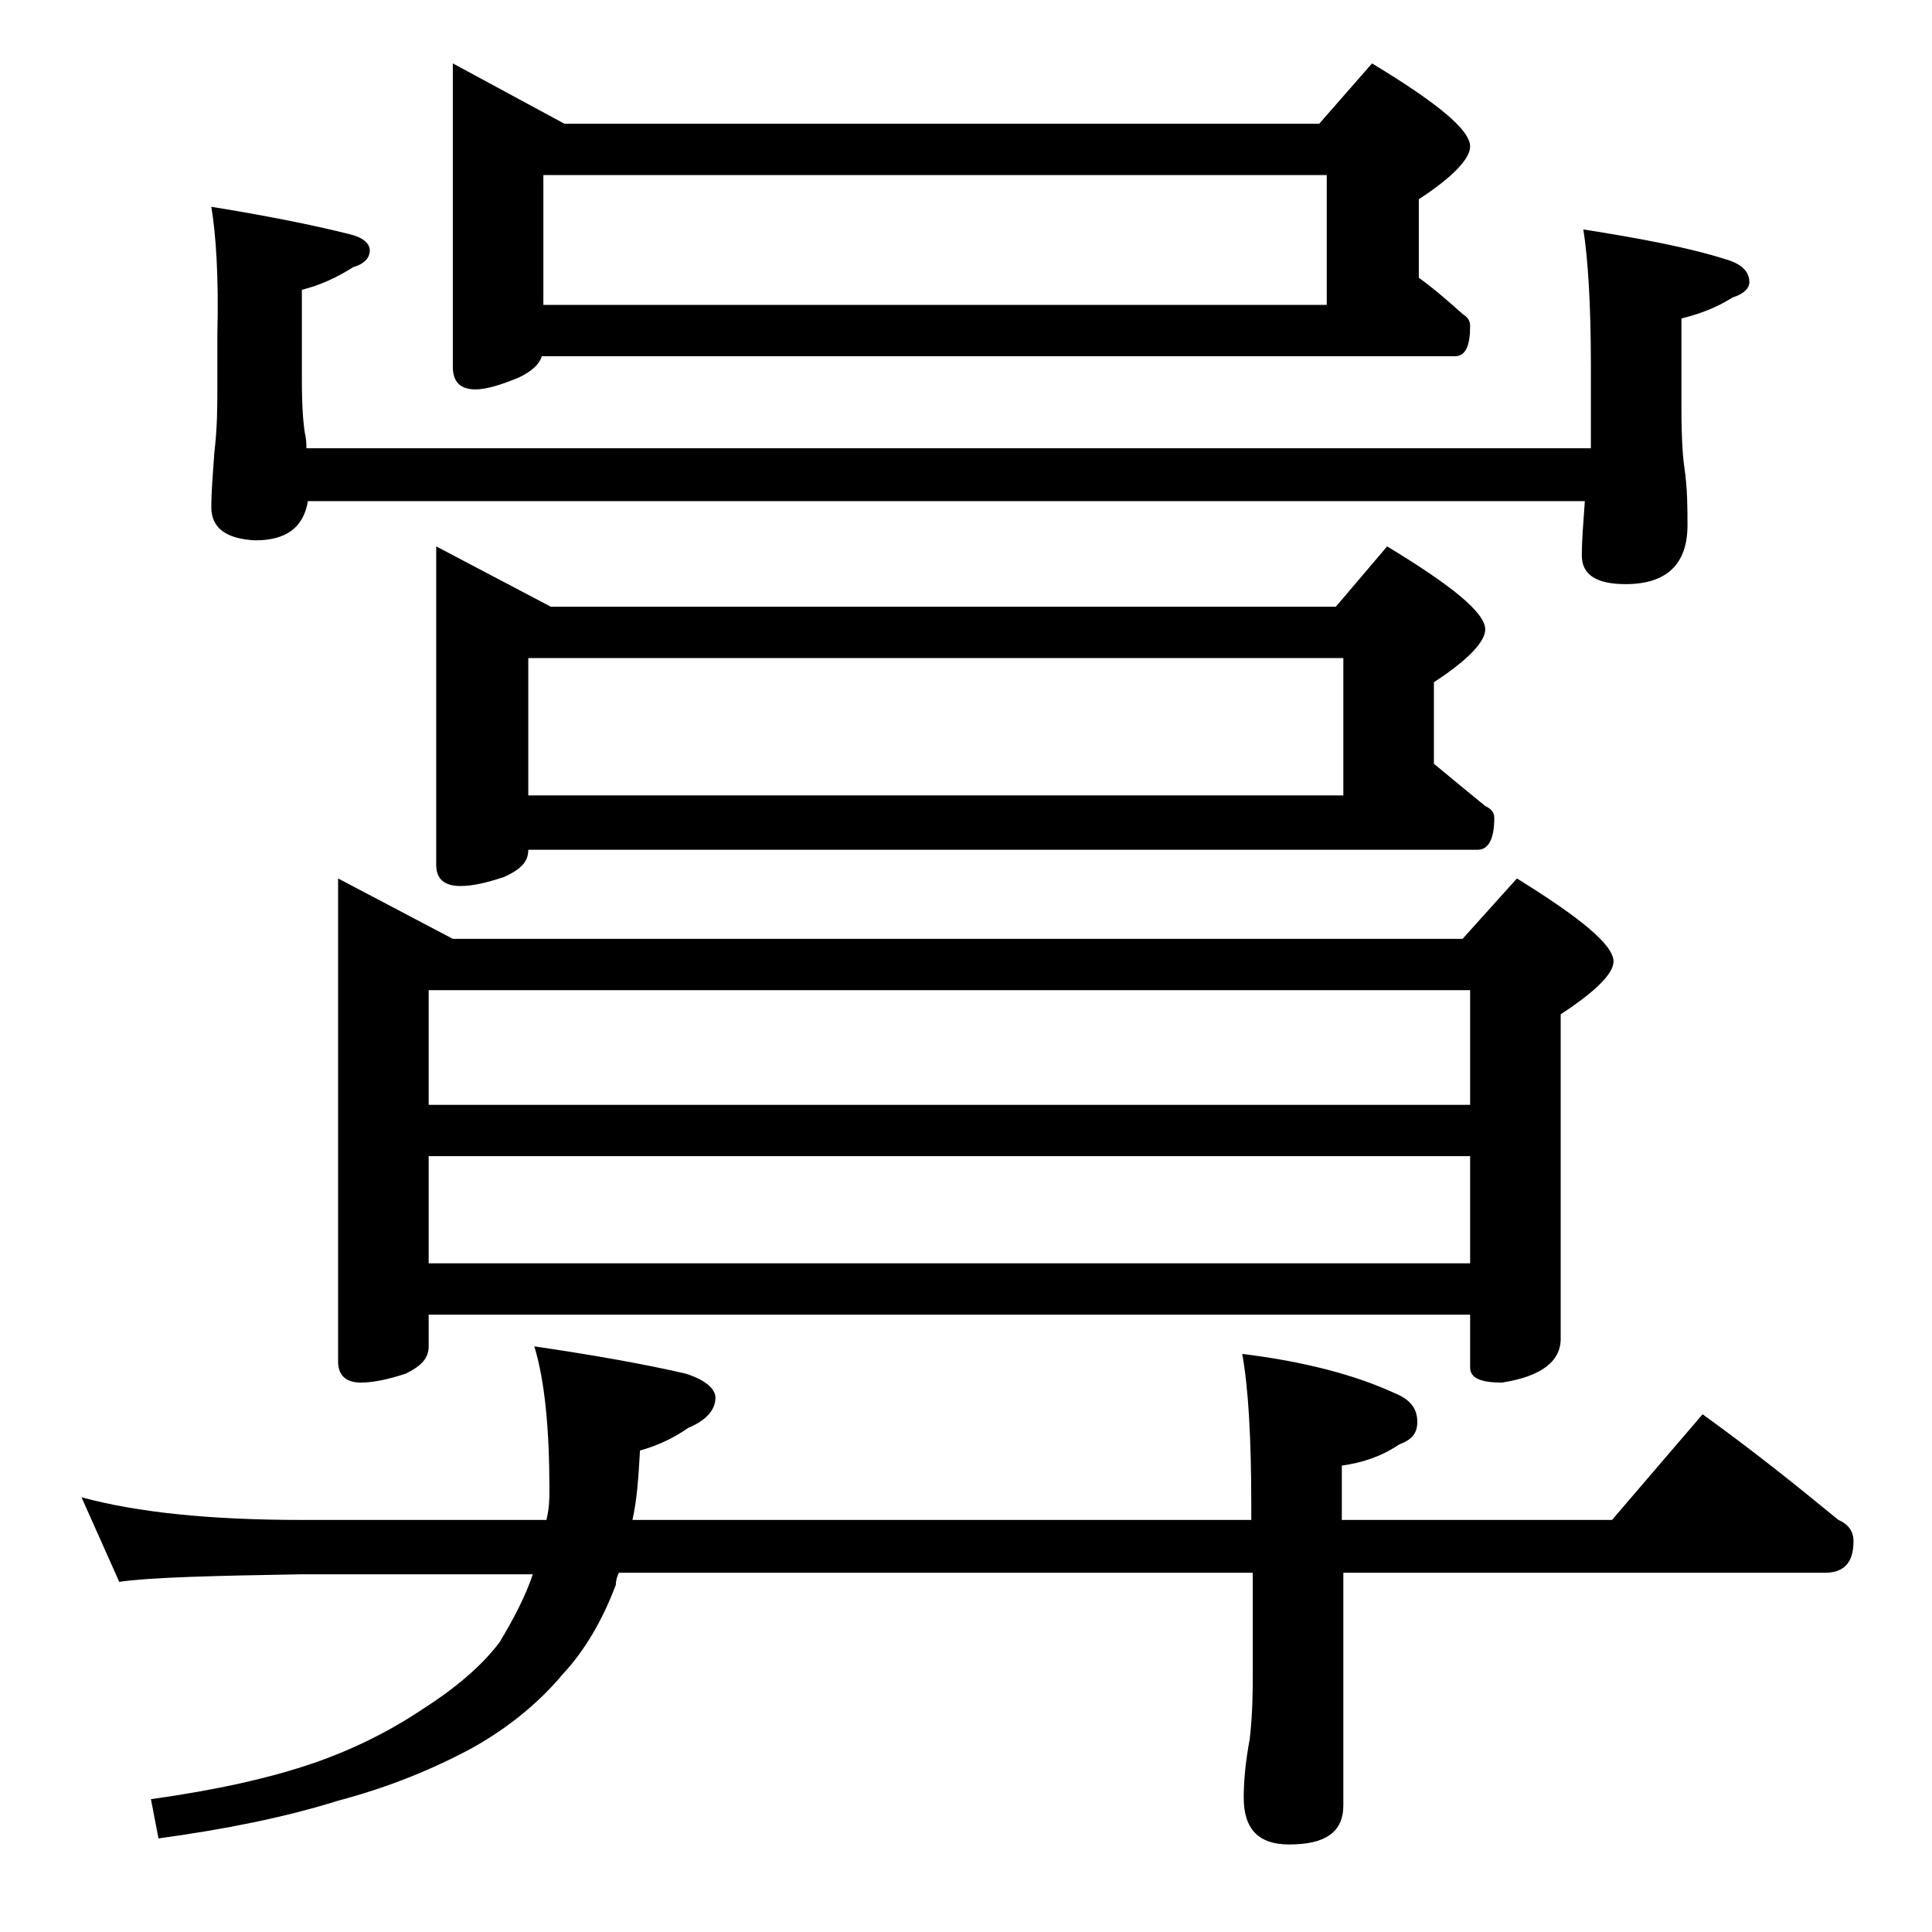
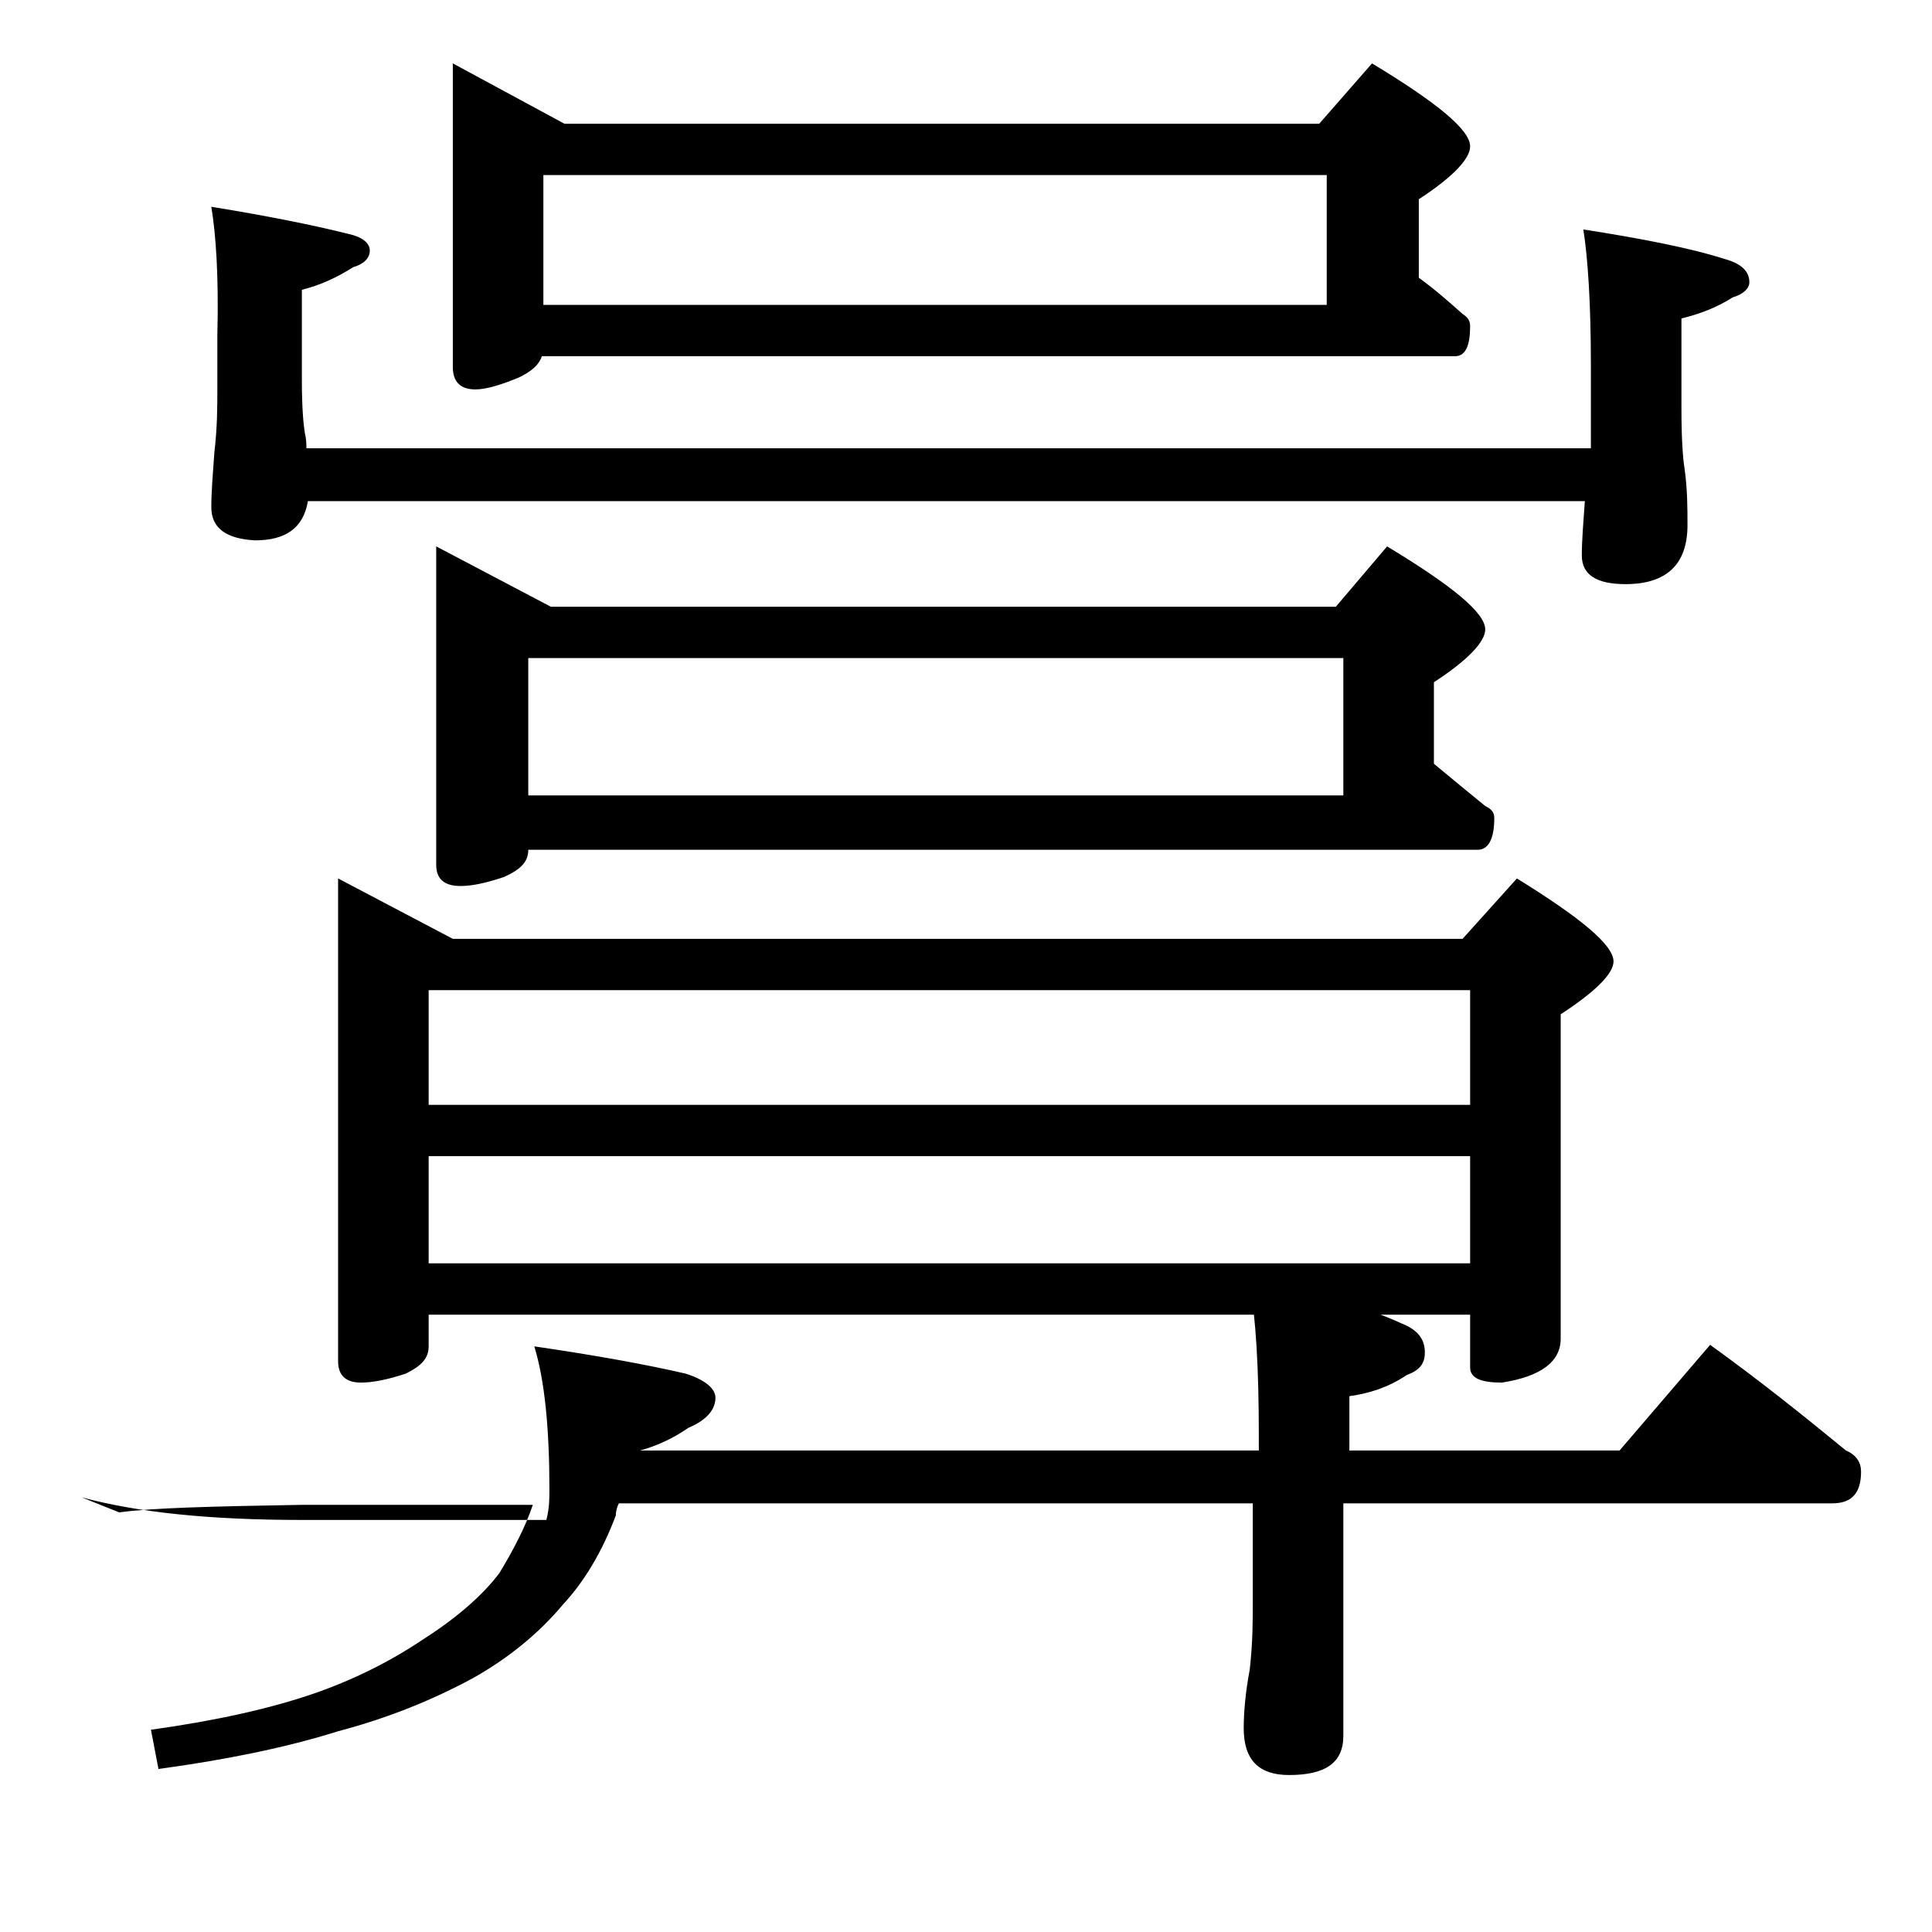
<svg xmlns="http://www.w3.org/2000/svg" version="1.1" id="Layer_1" x="0px" y="0px" viewBox="0 0 128 128" enable-background="new 0 0 128 128" xml:space="preserve">
-   <path d="M5.4,99.2c3.7,1,8.5,1.5,14.6,1.5h16.2c0.2-0.8,0.2-1.4,0.2-2c0-4-0.3-7.2-1-9.5c4.1,0.6,7.4,1.2,10,1.8c1.3,0.4,2,1,2,1.6  c0,0.8-0.6,1.5-1.8,2c-1,0.7-2.1,1.2-3.2,1.5c-0.1,1.8-0.2,3.3-0.5,4.6h41v-1c0-4.5-0.2-7.8-0.6-10c4.1,0.5,7.5,1.4,10.1,2.6  c1,0.4,1.5,1,1.5,1.9c0,0.8-0.4,1.2-1.2,1.5c-1.2,0.8-2.4,1.2-3.8,1.4v3.6h17.9l6-7c3.2,2.3,6.2,4.7,9,7c0.7,0.3,1,0.8,1,1.4  c0,1.4-0.6,2.1-1.9,2.1H89v15.4c0,1.8-1.2,2.6-3.6,2.6c-2,0-3-1-3-3.1c0-1,0.1-2.3,0.4-3.9c0.2-1.8,0.2-3.2,0.2-4.5v-6.5H41  c-0.1,0.2-0.2,0.5-0.2,0.8c-0.9,2.4-2.1,4.4-3.5,5.9c-1.5,1.8-3.5,3.5-6,4.9c-2.6,1.4-5.5,2.6-8.9,3.5c-3.5,1.1-7.5,1.9-11.9,2.5  l-0.5-2.6c4.3-0.6,7.9-1.4,10.8-2.4c2.6-0.9,5-2.1,7.1-3.5c2.2-1.4,4-2.9,5.2-4.5c0.9-1.5,1.7-3,2.2-4.5H20  c-5.9,0.1-10,0.2-12.1,0.5L5.4,99.2z M14,13.7c3.7,0.6,6.7,1.2,9.1,1.8c0.9,0.2,1.4,0.6,1.4,1.1s-0.4,0.9-1.1,1.1  c-1.1,0.7-2.2,1.2-3.4,1.5v6c0,1.8,0.1,2.9,0.2,3.5c0.1,0.4,0.1,0.8,0.1,1h85.1v-5.5c0-4.1-0.2-7.1-0.5-9c3.8,0.6,7,1.2,9.5,2  c1,0.3,1.5,0.8,1.5,1.5c0,0.4-0.4,0.8-1.1,1c-1.1,0.7-2.2,1.1-3.4,1.4v6c0,2,0.1,3.3,0.2,3.9c0.2,1.4,0.2,2.7,0.2,3.8  c0,2.6-1.4,3.9-4.1,3.9c-1.9,0-2.9-0.6-2.9-1.9c0-1,0.1-2.2,0.2-3.6H20.4c-0.3,1.8-1.5,2.6-3.5,2.6C15,35.7,14,35,14,33.6  c0-1,0.1-2.2,0.2-3.6c0.2-1.7,0.2-3.1,0.2-4.2v-3.6C14.5,18.3,14.3,15.5,14,13.7z M22.4,58.2l7.6,4h66.9l3.6-4  c4.2,2.6,6.4,4.4,6.4,5.5c0,0.8-1.2,2-3.5,3.5v21.5c0,1.5-1.3,2.5-3.9,2.9c-1.4,0-2.1-0.3-2.1-1v-3.5h-69v2.1c0,0.8-0.5,1.3-1.5,1.8  c-1.2,0.4-2.2,0.6-3,0.6c-1,0-1.5-0.5-1.5-1.4V58.2z M28.4,73.2h69v-7.6h-69V73.2z M28.4,83.7h69v-7.1h-69V83.7z M28.9,36.2l7.6,4  h52l3.4-4c4.3,2.6,6.5,4.4,6.5,5.5c0,0.8-1.1,2-3.4,3.5v5.4c1.2,1,2.3,1.9,3.4,2.8c0.4,0.2,0.6,0.4,0.6,0.8c0,1.4-0.4,2.1-1.1,2.1  H35c0,0.8-0.5,1.3-1.6,1.8c-1.2,0.4-2.1,0.6-2.9,0.6c-1.1,0-1.6-0.5-1.6-1.4V36.2z M30,4.2l7.4,4h50l3.5-4c4.3,2.6,6.5,4.4,6.5,5.5  c0,0.8-1.1,2-3.4,3.5v5.2c1.1,0.8,2,1.6,2.9,2.4c0.3,0.2,0.5,0.4,0.5,0.8c0,1.3-0.3,2-1,2H35.9c-0.2,0.6-0.7,1-1.5,1.4  c-1.2,0.5-2.2,0.8-2.9,0.8c-1,0-1.5-0.5-1.5-1.5V4.2z M35,52.7h54v-9.1H35V52.7z M36,20.2h51.9v-8.6H36V20.2z" />
+   <path d="M5.4,99.2c3.7,1,8.5,1.5,14.6,1.5h16.2c0.2-0.8,0.2-1.4,0.2-2c0-4-0.3-7.2-1-9.5c4.1,0.6,7.4,1.2,10,1.8c1.3,0.4,2,1,2,1.6  c0,0.8-0.6,1.5-1.8,2c-1,0.7-2.1,1.2-3.2,1.5h41v-1c0-4.5-0.2-7.8-0.6-10c4.1,0.5,7.5,1.4,10.1,2.6  c1,0.4,1.5,1,1.5,1.9c0,0.8-0.4,1.2-1.2,1.5c-1.2,0.8-2.4,1.2-3.8,1.4v3.6h17.9l6-7c3.2,2.3,6.2,4.7,9,7c0.7,0.3,1,0.8,1,1.4  c0,1.4-0.6,2.1-1.9,2.1H89v15.4c0,1.8-1.2,2.6-3.6,2.6c-2,0-3-1-3-3.1c0-1,0.1-2.3,0.4-3.9c0.2-1.8,0.2-3.2,0.2-4.5v-6.5H41  c-0.1,0.2-0.2,0.5-0.2,0.8c-0.9,2.4-2.1,4.4-3.5,5.9c-1.5,1.8-3.5,3.5-6,4.9c-2.6,1.4-5.5,2.6-8.9,3.5c-3.5,1.1-7.5,1.9-11.9,2.5  l-0.5-2.6c4.3-0.6,7.9-1.4,10.8-2.4c2.6-0.9,5-2.1,7.1-3.5c2.2-1.4,4-2.9,5.2-4.5c0.9-1.5,1.7-3,2.2-4.5H20  c-5.9,0.1-10,0.2-12.1,0.5L5.4,99.2z M14,13.7c3.7,0.6,6.7,1.2,9.1,1.8c0.9,0.2,1.4,0.6,1.4,1.1s-0.4,0.9-1.1,1.1  c-1.1,0.7-2.2,1.2-3.4,1.5v6c0,1.8,0.1,2.9,0.2,3.5c0.1,0.4,0.1,0.8,0.1,1h85.1v-5.5c0-4.1-0.2-7.1-0.5-9c3.8,0.6,7,1.2,9.5,2  c1,0.3,1.5,0.8,1.5,1.5c0,0.4-0.4,0.8-1.1,1c-1.1,0.7-2.2,1.1-3.4,1.4v6c0,2,0.1,3.3,0.2,3.9c0.2,1.4,0.2,2.7,0.2,3.8  c0,2.6-1.4,3.9-4.1,3.9c-1.9,0-2.9-0.6-2.9-1.9c0-1,0.1-2.2,0.2-3.6H20.4c-0.3,1.8-1.5,2.6-3.5,2.6C15,35.7,14,35,14,33.6  c0-1,0.1-2.2,0.2-3.6c0.2-1.7,0.2-3.1,0.2-4.2v-3.6C14.5,18.3,14.3,15.5,14,13.7z M22.4,58.2l7.6,4h66.9l3.6-4  c4.2,2.6,6.4,4.4,6.4,5.5c0,0.8-1.2,2-3.5,3.5v21.5c0,1.5-1.3,2.5-3.9,2.9c-1.4,0-2.1-0.3-2.1-1v-3.5h-69v2.1c0,0.8-0.5,1.3-1.5,1.8  c-1.2,0.4-2.2,0.6-3,0.6c-1,0-1.5-0.5-1.5-1.4V58.2z M28.4,73.2h69v-7.6h-69V73.2z M28.4,83.7h69v-7.1h-69V83.7z M28.9,36.2l7.6,4  h52l3.4-4c4.3,2.6,6.5,4.4,6.5,5.5c0,0.8-1.1,2-3.4,3.5v5.4c1.2,1,2.3,1.9,3.4,2.8c0.4,0.2,0.6,0.4,0.6,0.8c0,1.4-0.4,2.1-1.1,2.1  H35c0,0.8-0.5,1.3-1.6,1.8c-1.2,0.4-2.1,0.6-2.9,0.6c-1.1,0-1.6-0.5-1.6-1.4V36.2z M30,4.2l7.4,4h50l3.5-4c4.3,2.6,6.5,4.4,6.5,5.5  c0,0.8-1.1,2-3.4,3.5v5.2c1.1,0.8,2,1.6,2.9,2.4c0.3,0.2,0.5,0.4,0.5,0.8c0,1.3-0.3,2-1,2H35.9c-0.2,0.6-0.7,1-1.5,1.4  c-1.2,0.5-2.2,0.8-2.9,0.8c-1,0-1.5-0.5-1.5-1.5V4.2z M35,52.7h54v-9.1H35V52.7z M36,20.2h51.9v-8.6H36V20.2z" />
</svg>